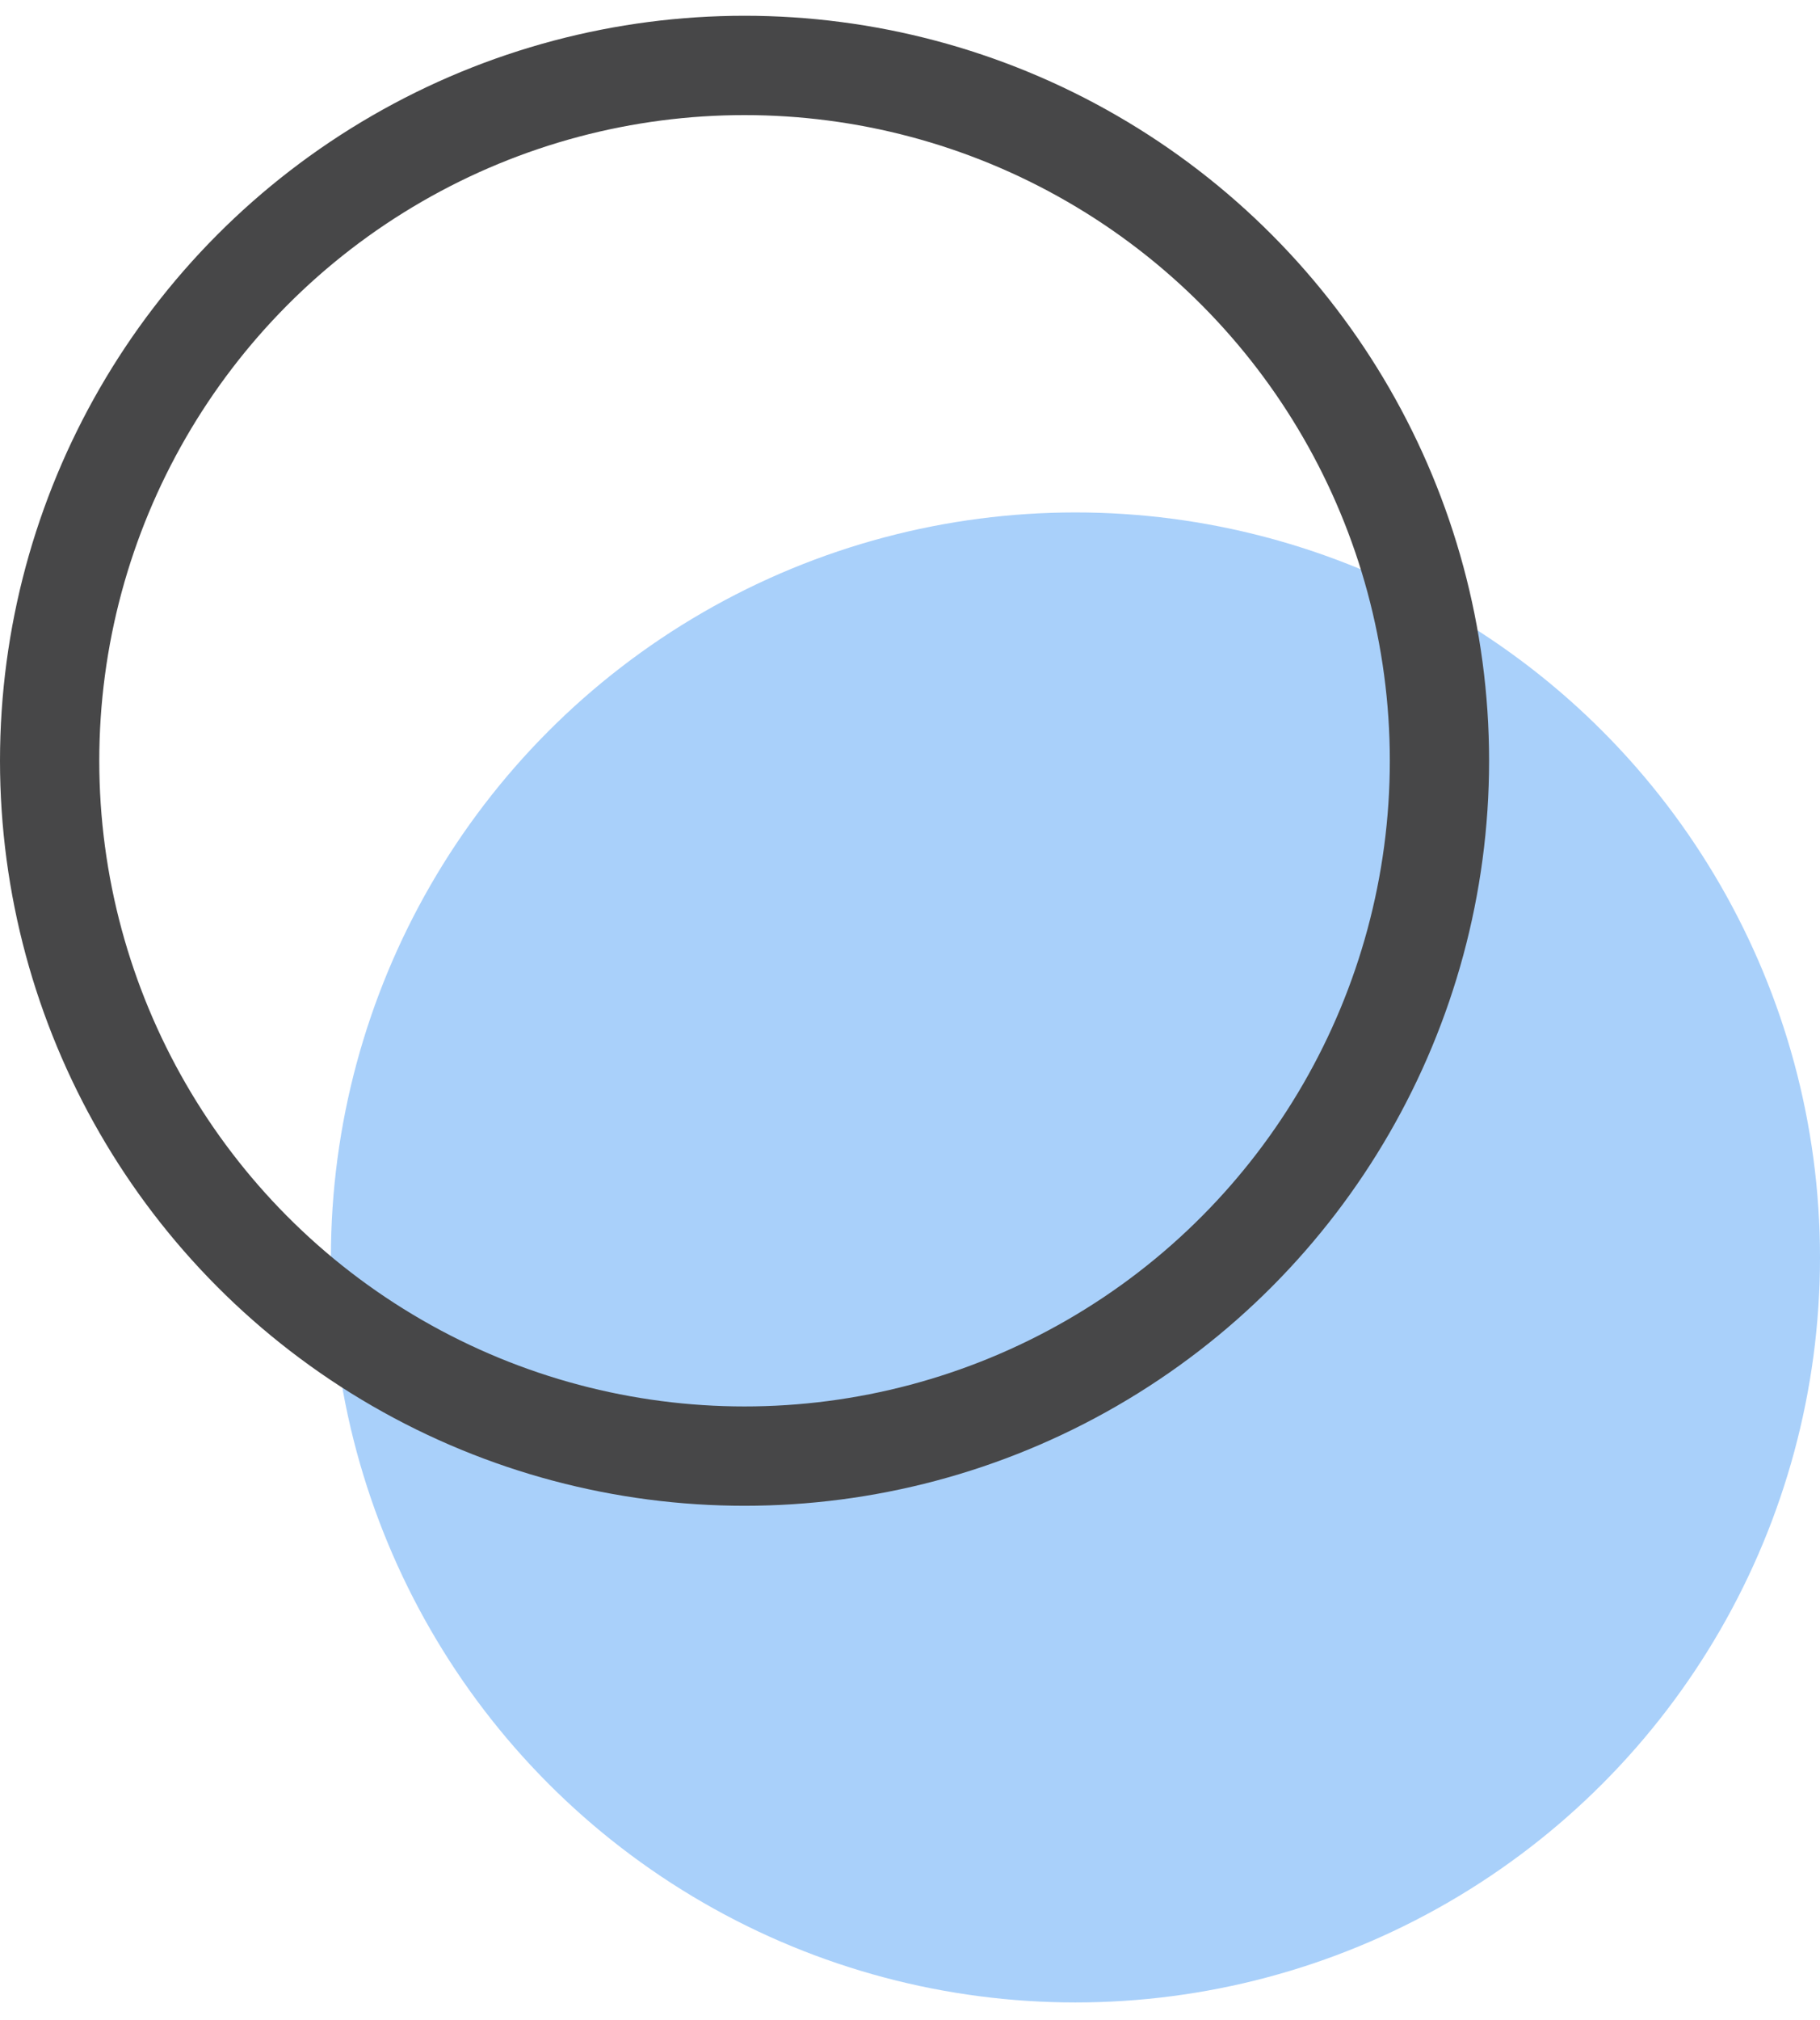
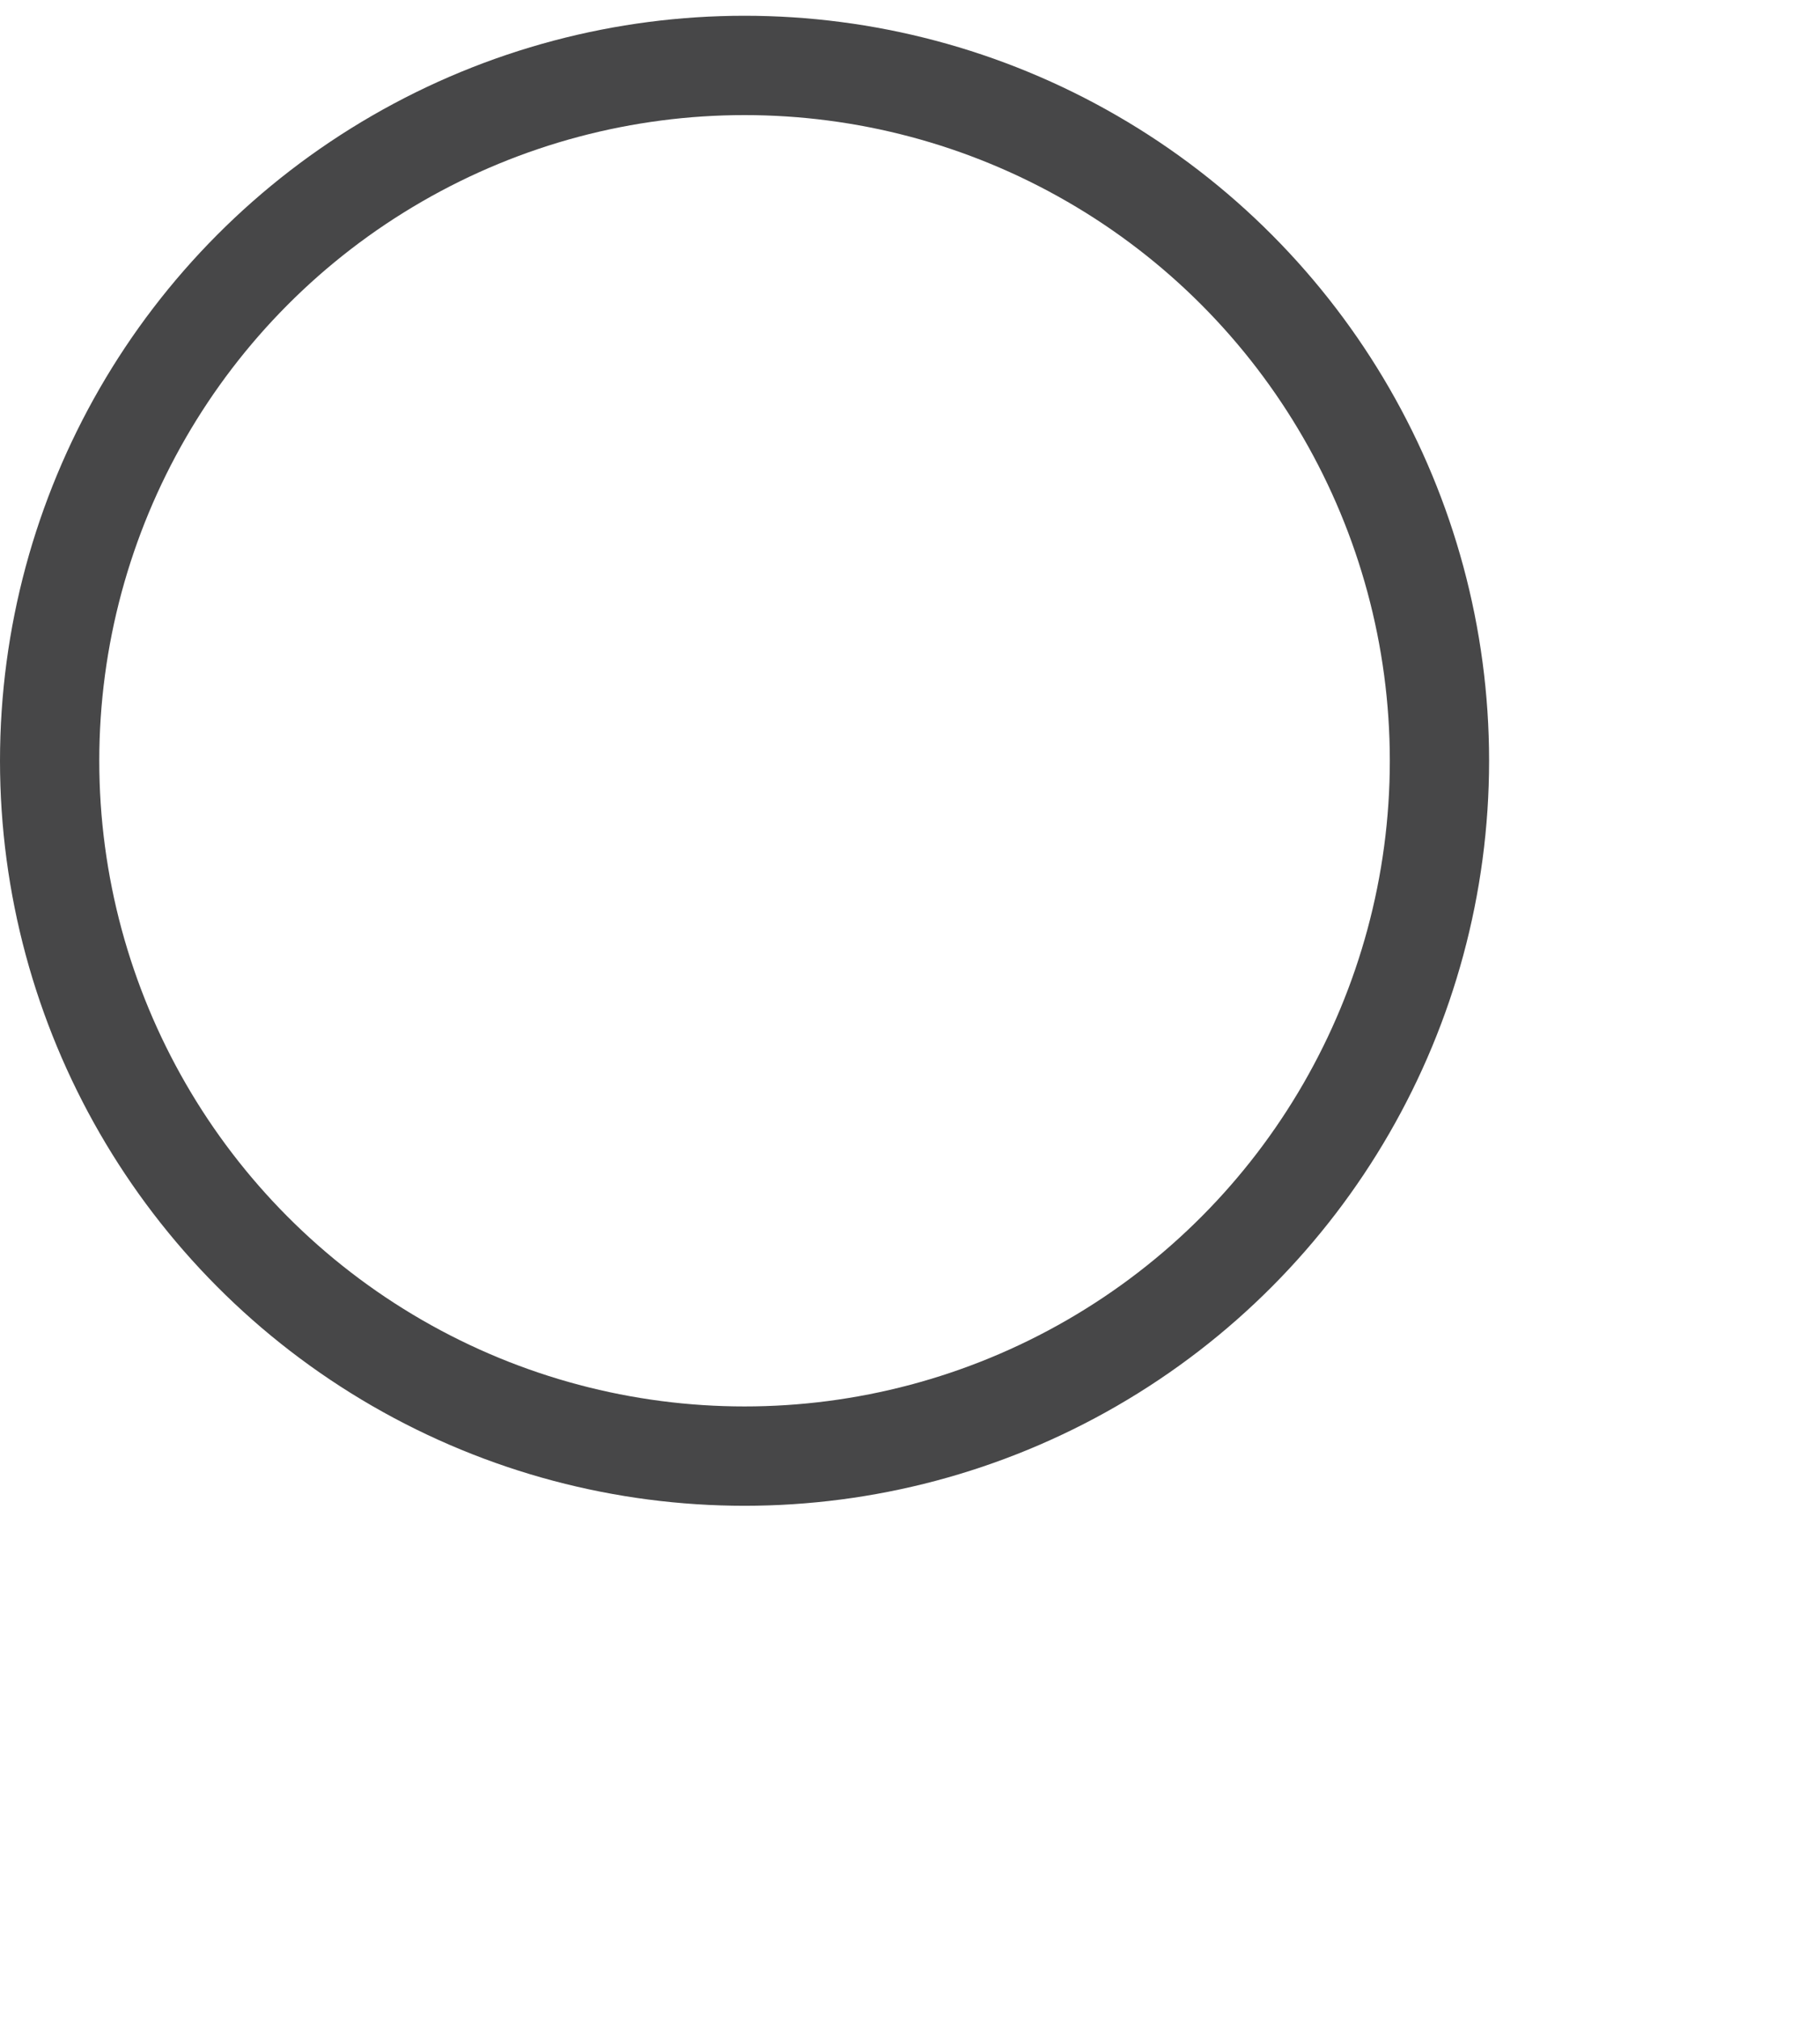
<svg xmlns="http://www.w3.org/2000/svg" width="55" height="61" viewBox="0 0 55 61" fill="none">
-   <circle cx="32.5" cy="37.976" r="22.5" fill="#1680F0" fill-opacity="0.37" />
  <circle cx="22.5" cy="22.976" r="21" stroke="#474748" stroke-width="3" />
</svg>